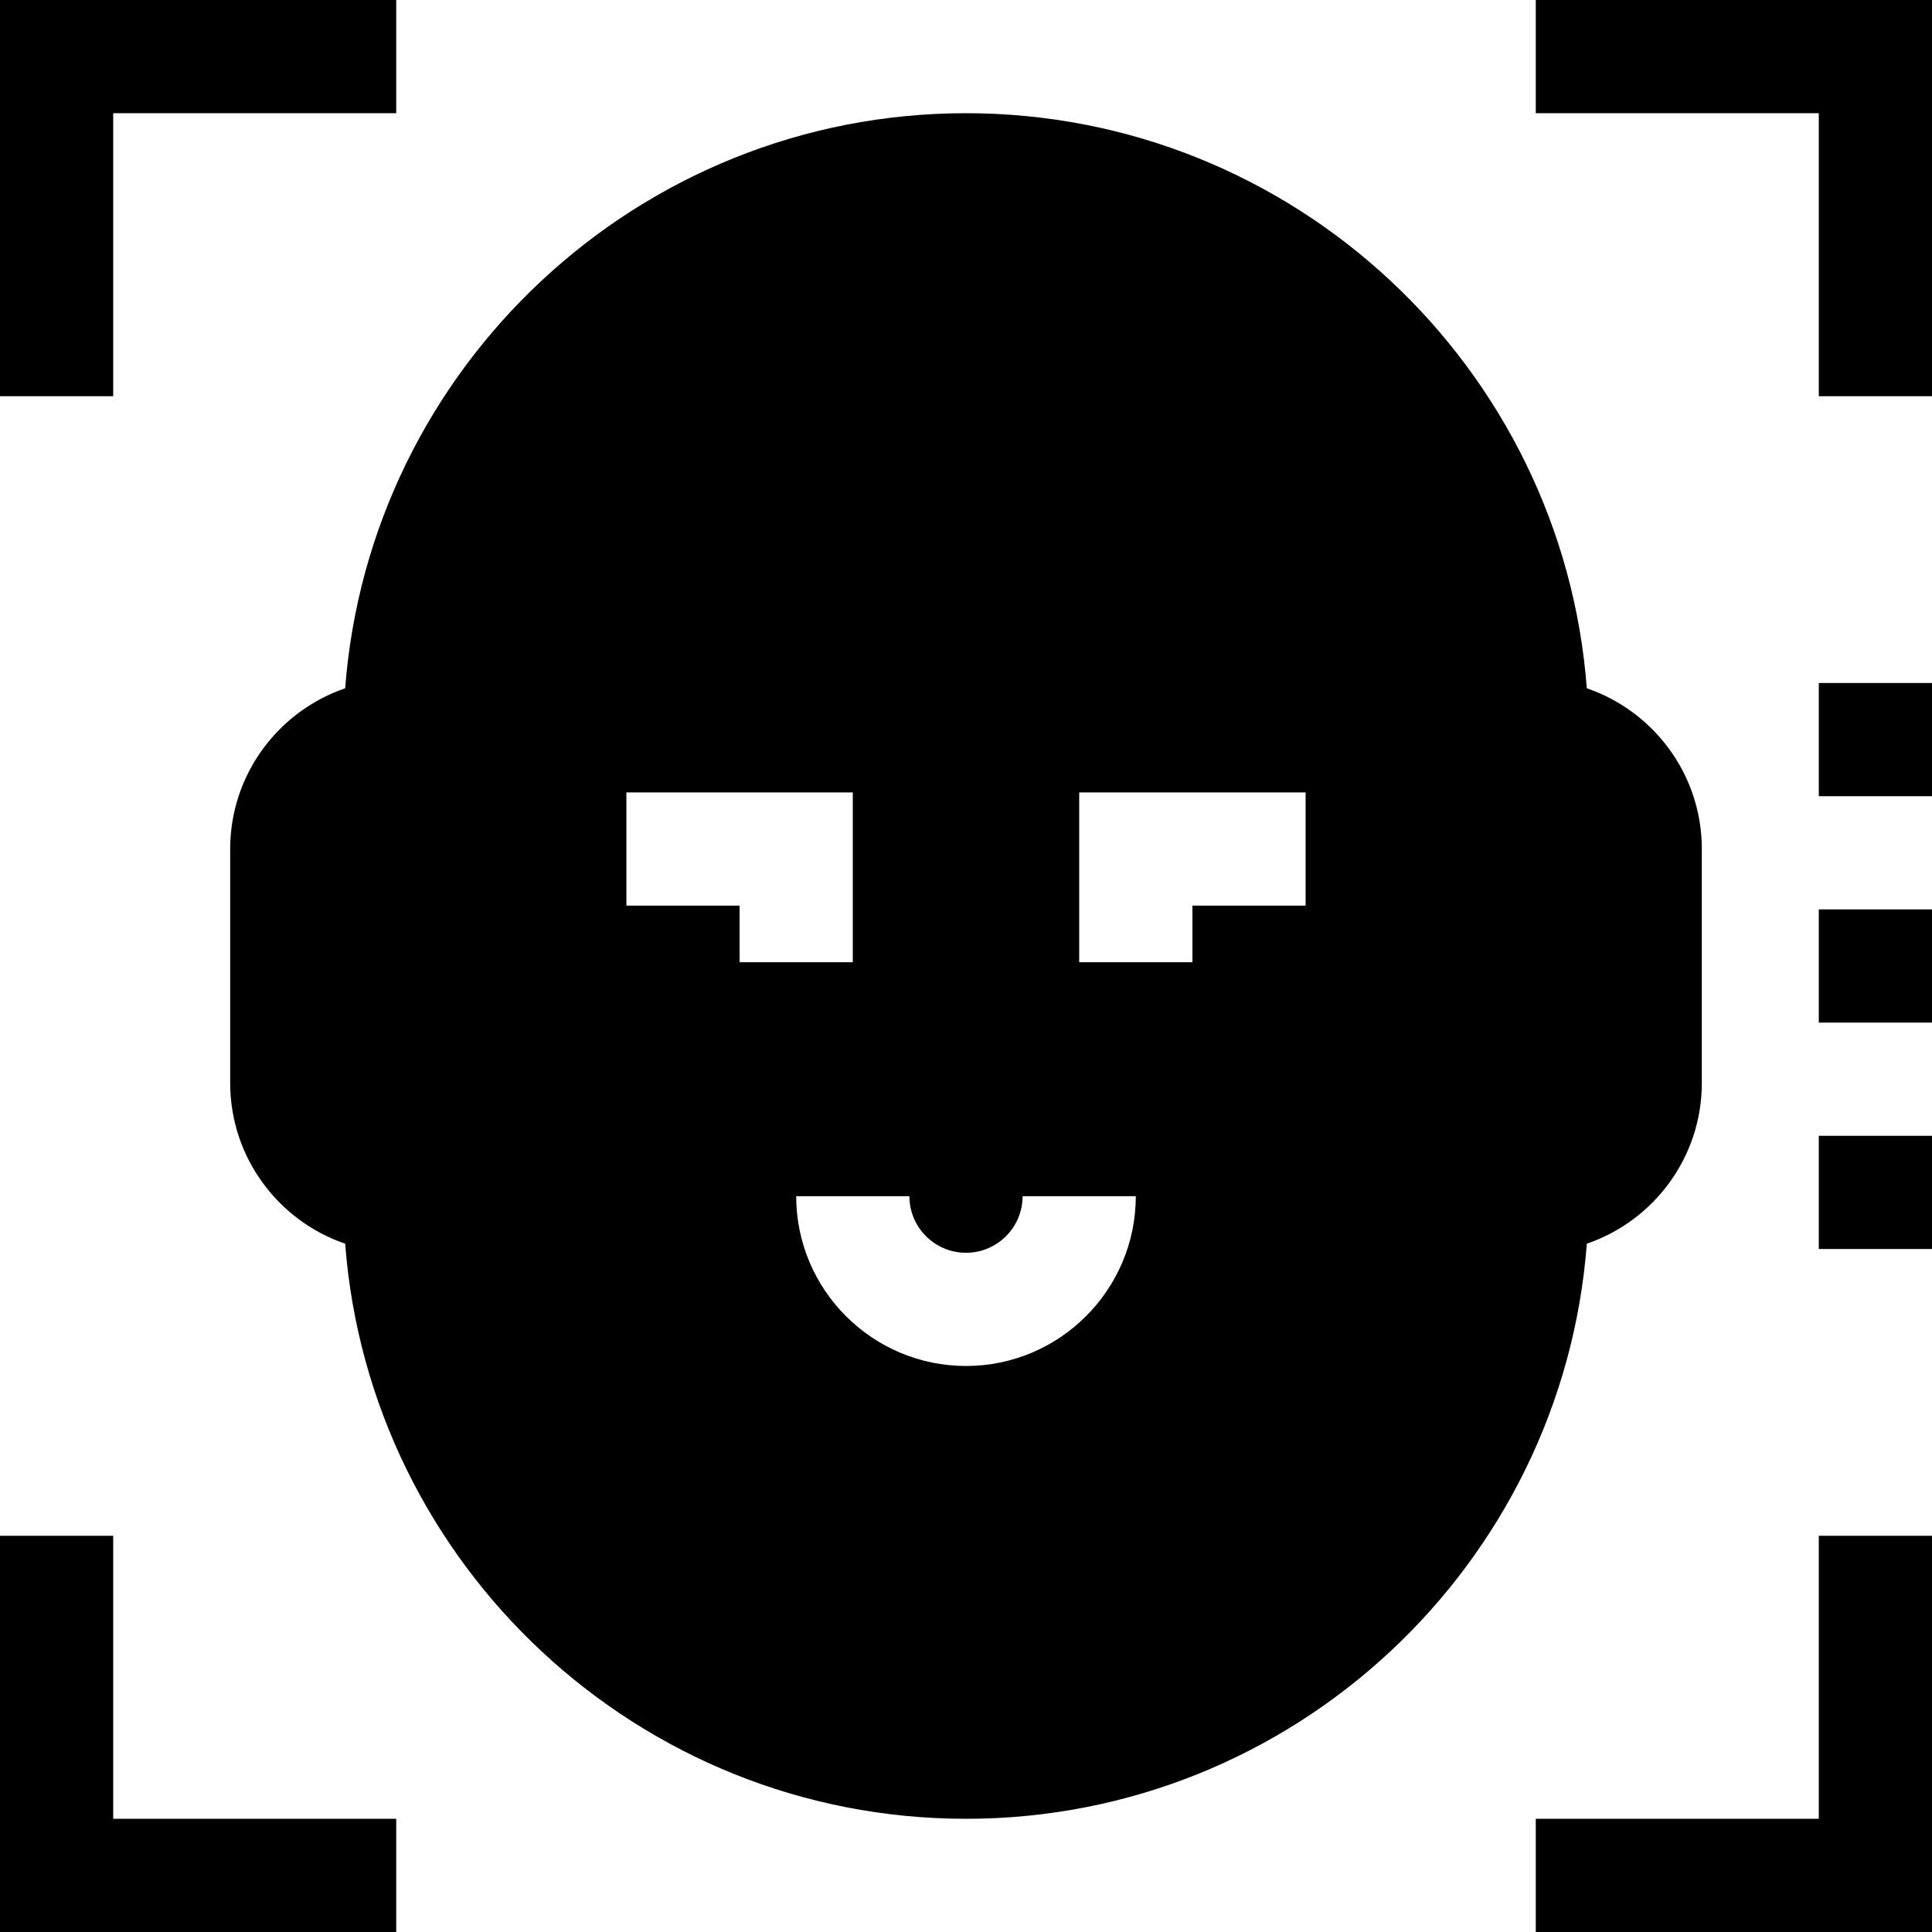
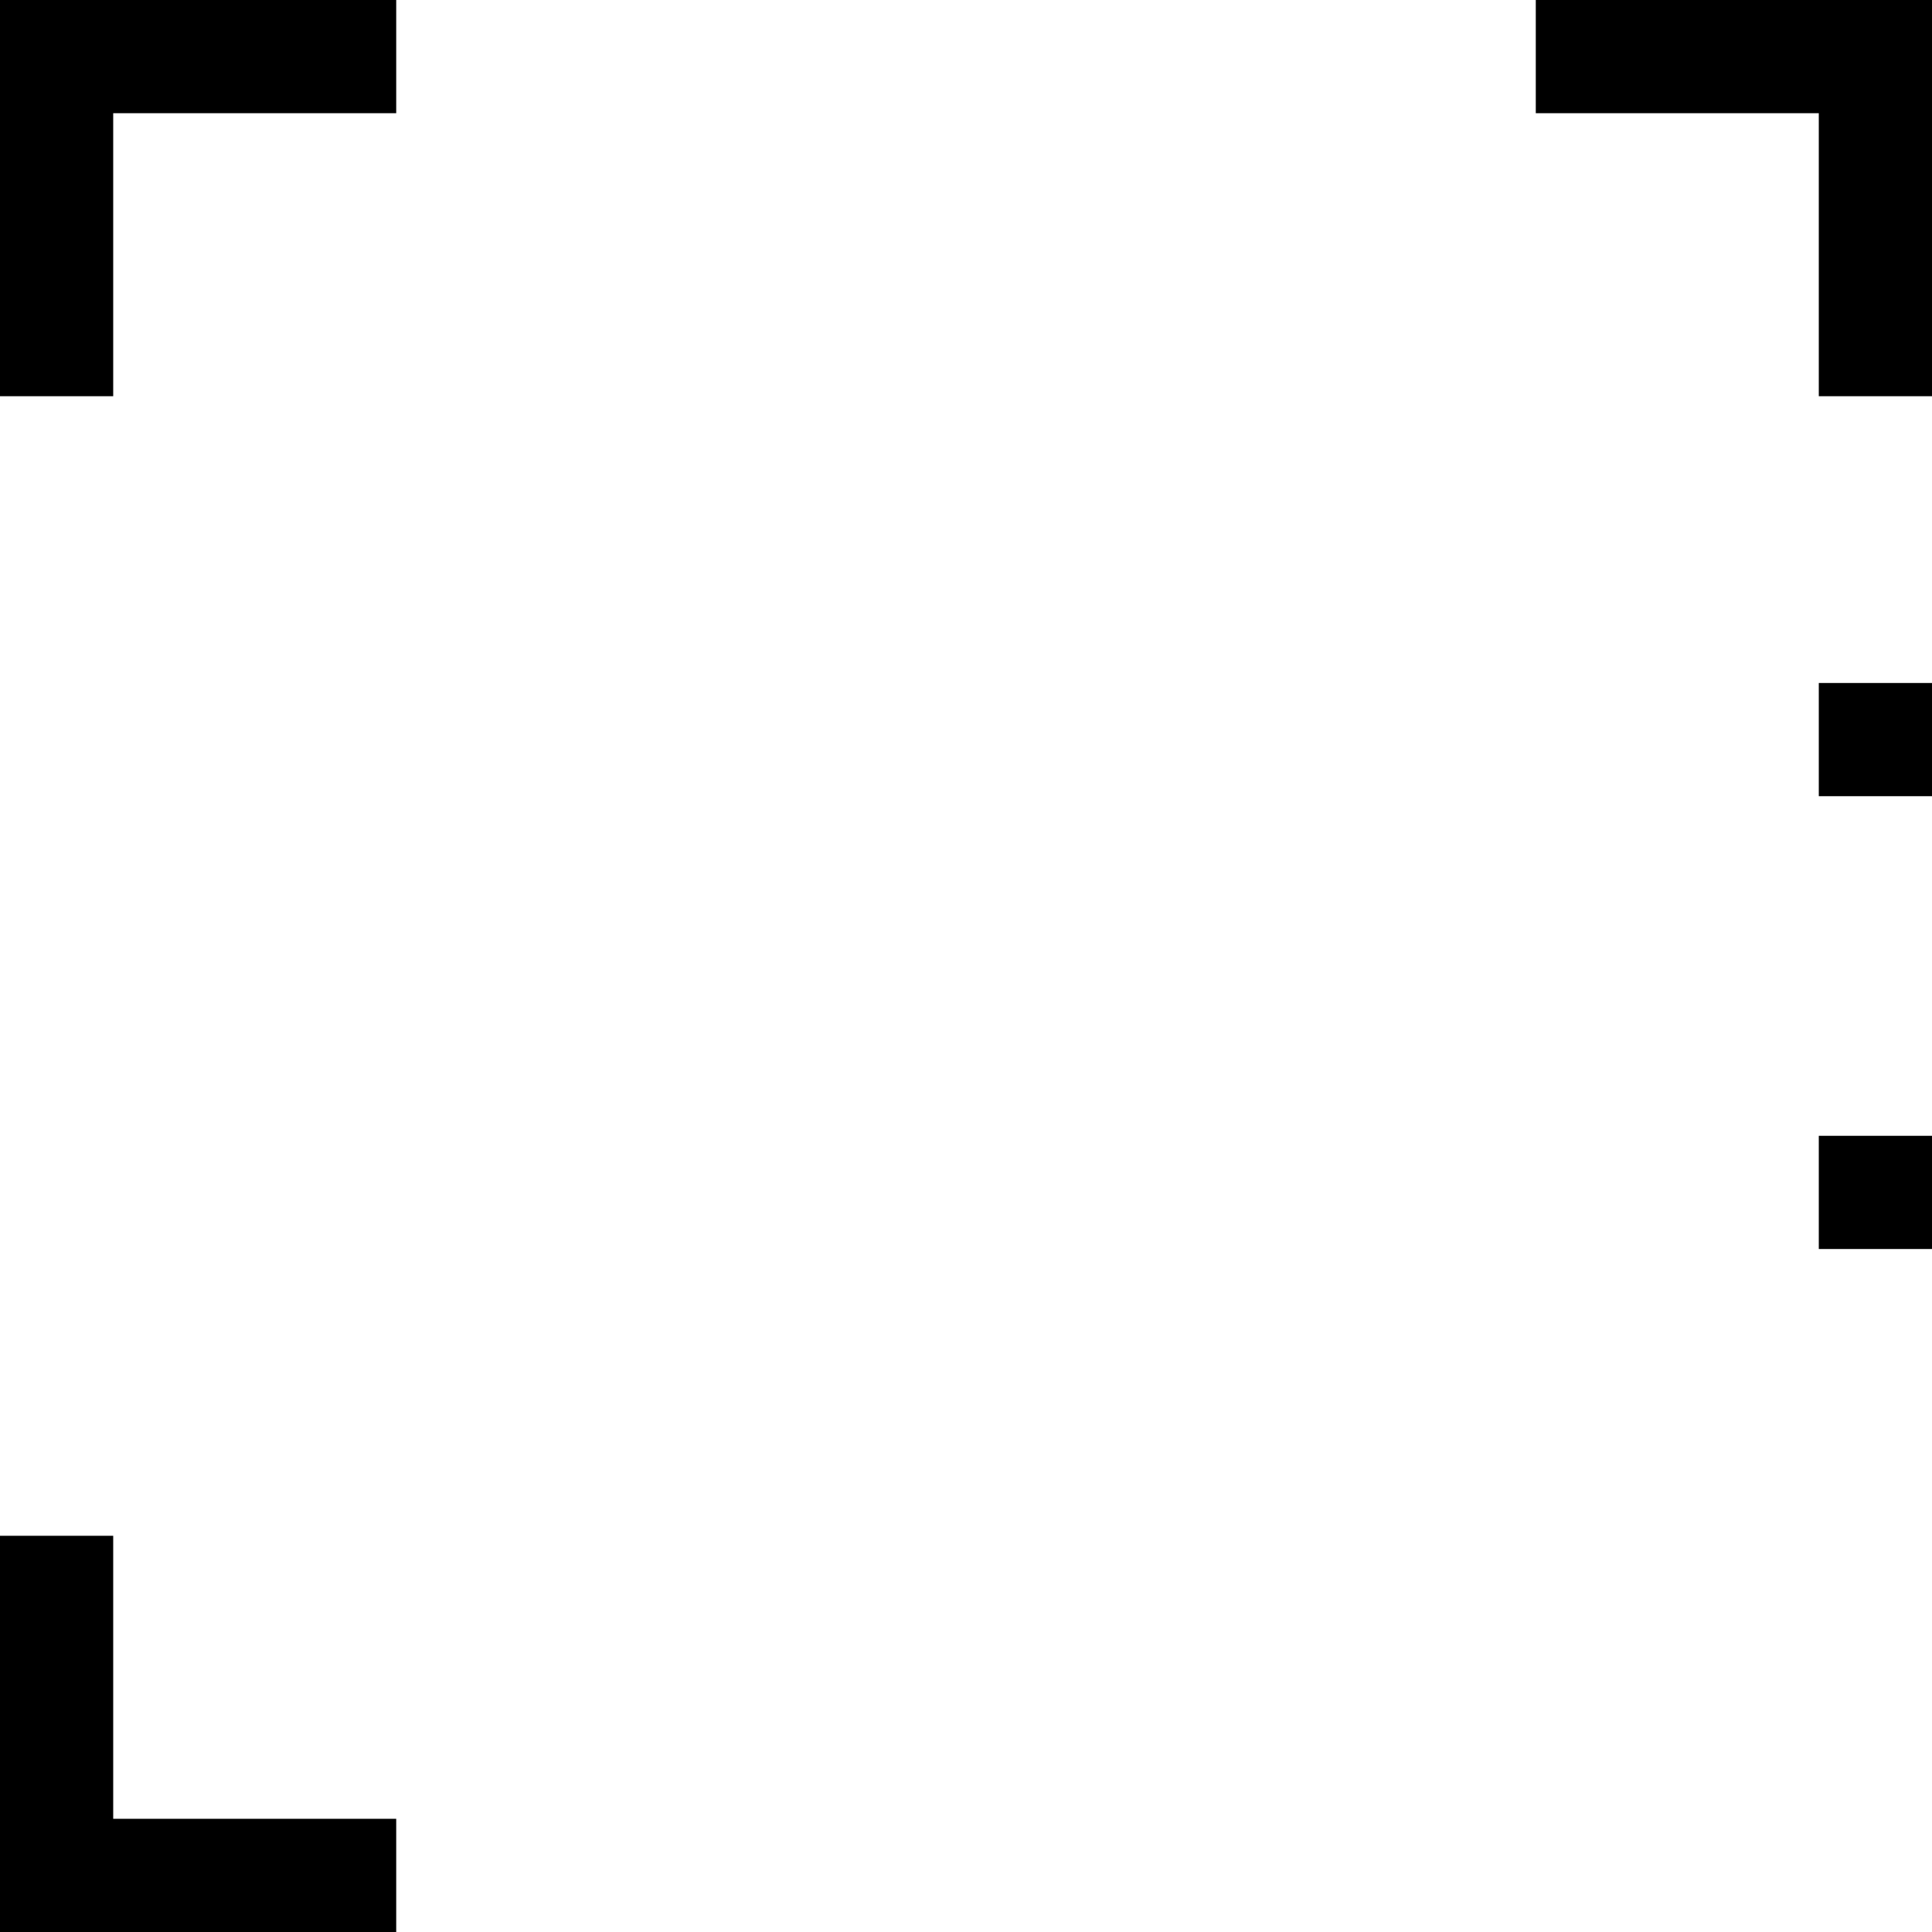
<svg xmlns="http://www.w3.org/2000/svg" width="1024" height="1024" viewBox="0 0 512 512">
  <path d="m482 181h30v30h-30zm0 0" />
-   <path d="m482 241h30v30h-30zm0 0" />
  <path d="m482 301h30v30h-30zm0 0" />
  <path d="m30 30h75v-30h-105v105h30zm0 0" />
  <path d="m30 407h-30v105h105v-30h-75zm0 0" />
-   <path d="m482 482h-75v30h105v-105h-30zm0 0" />
  <path d="m407 0v30h75v75h30v-105zm0 0" />
-   <path d="m451 287v-62c0-19.734-12.766-36.539-30.477-42.594-6.453-85.121-77.781-152.406-164.523-152.406s-158.07 67.285-164.523 152.406c-17.711 6.055-30.477 22.859-30.477 42.594v62c0 19.734 12.766 36.539 30.477 42.594 6.453 85.121 77.781 152.406 164.523 152.406s158.07-67.285 164.523-152.406c17.711-6.055 30.477-22.859 30.477-42.594zm-285-47v-30h60v45h-30v-15zm75 77c0 8.27 6.73 15 15 15s15-6.73 15-15h30c0 24.812-20.188 45-45 45s-45-20.188-45-45zm105-77h-30v15h-30v-45h60zm0 0" />
</svg>